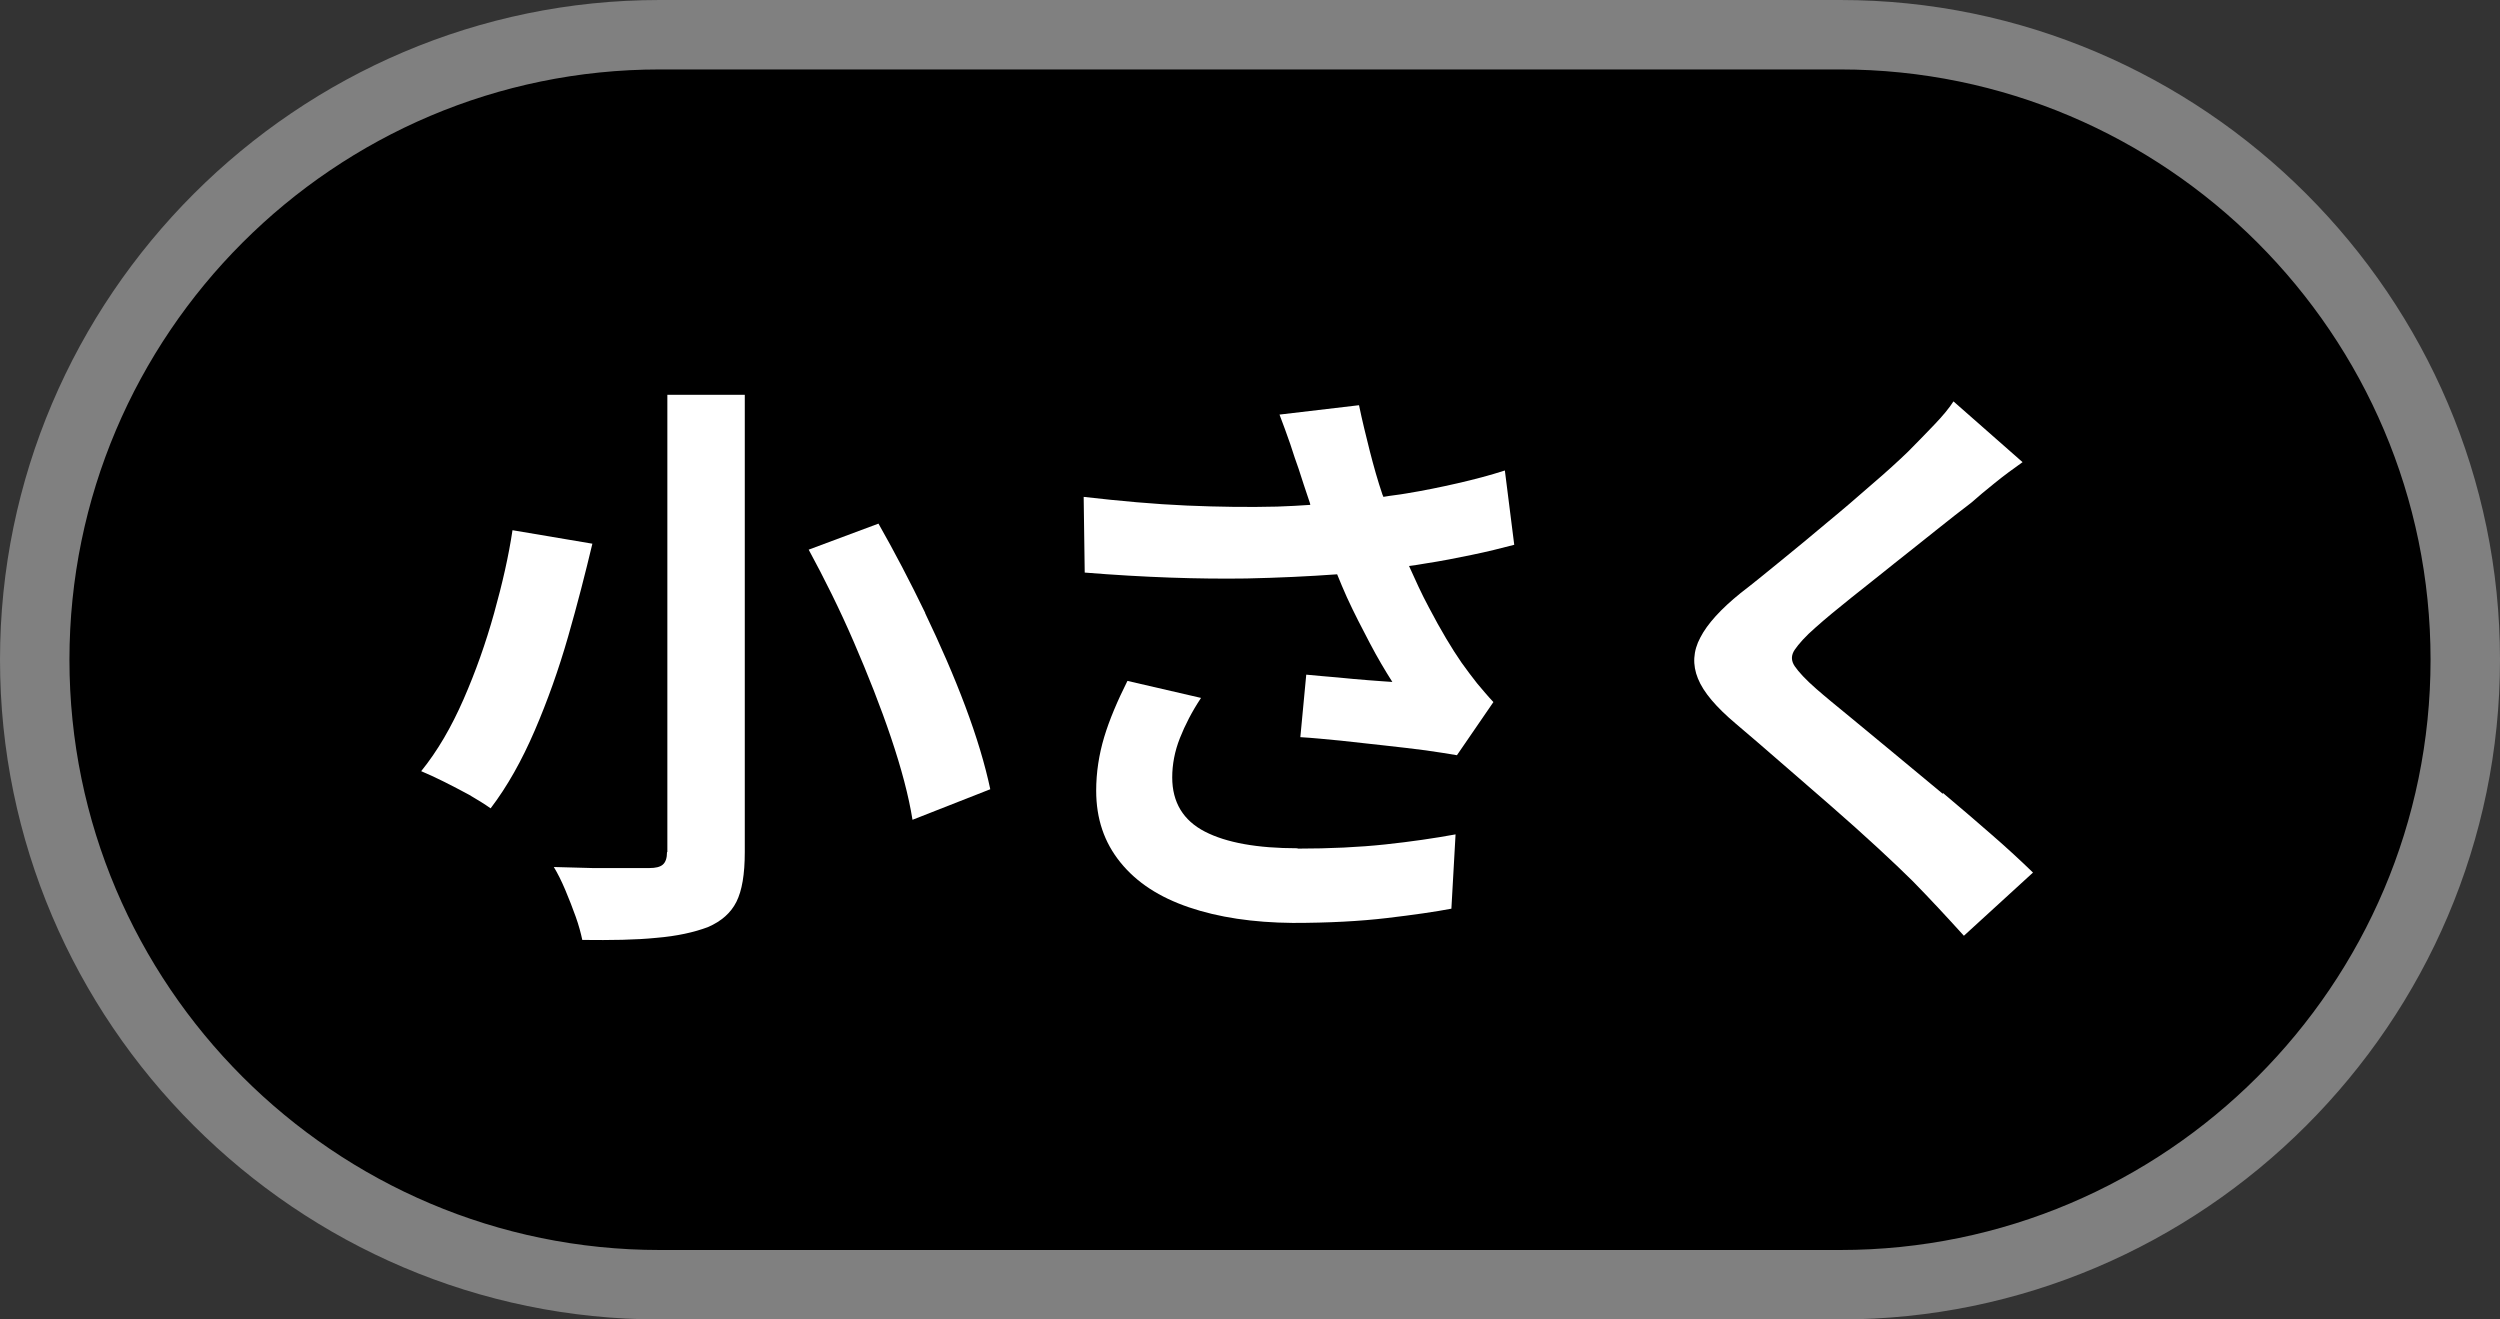
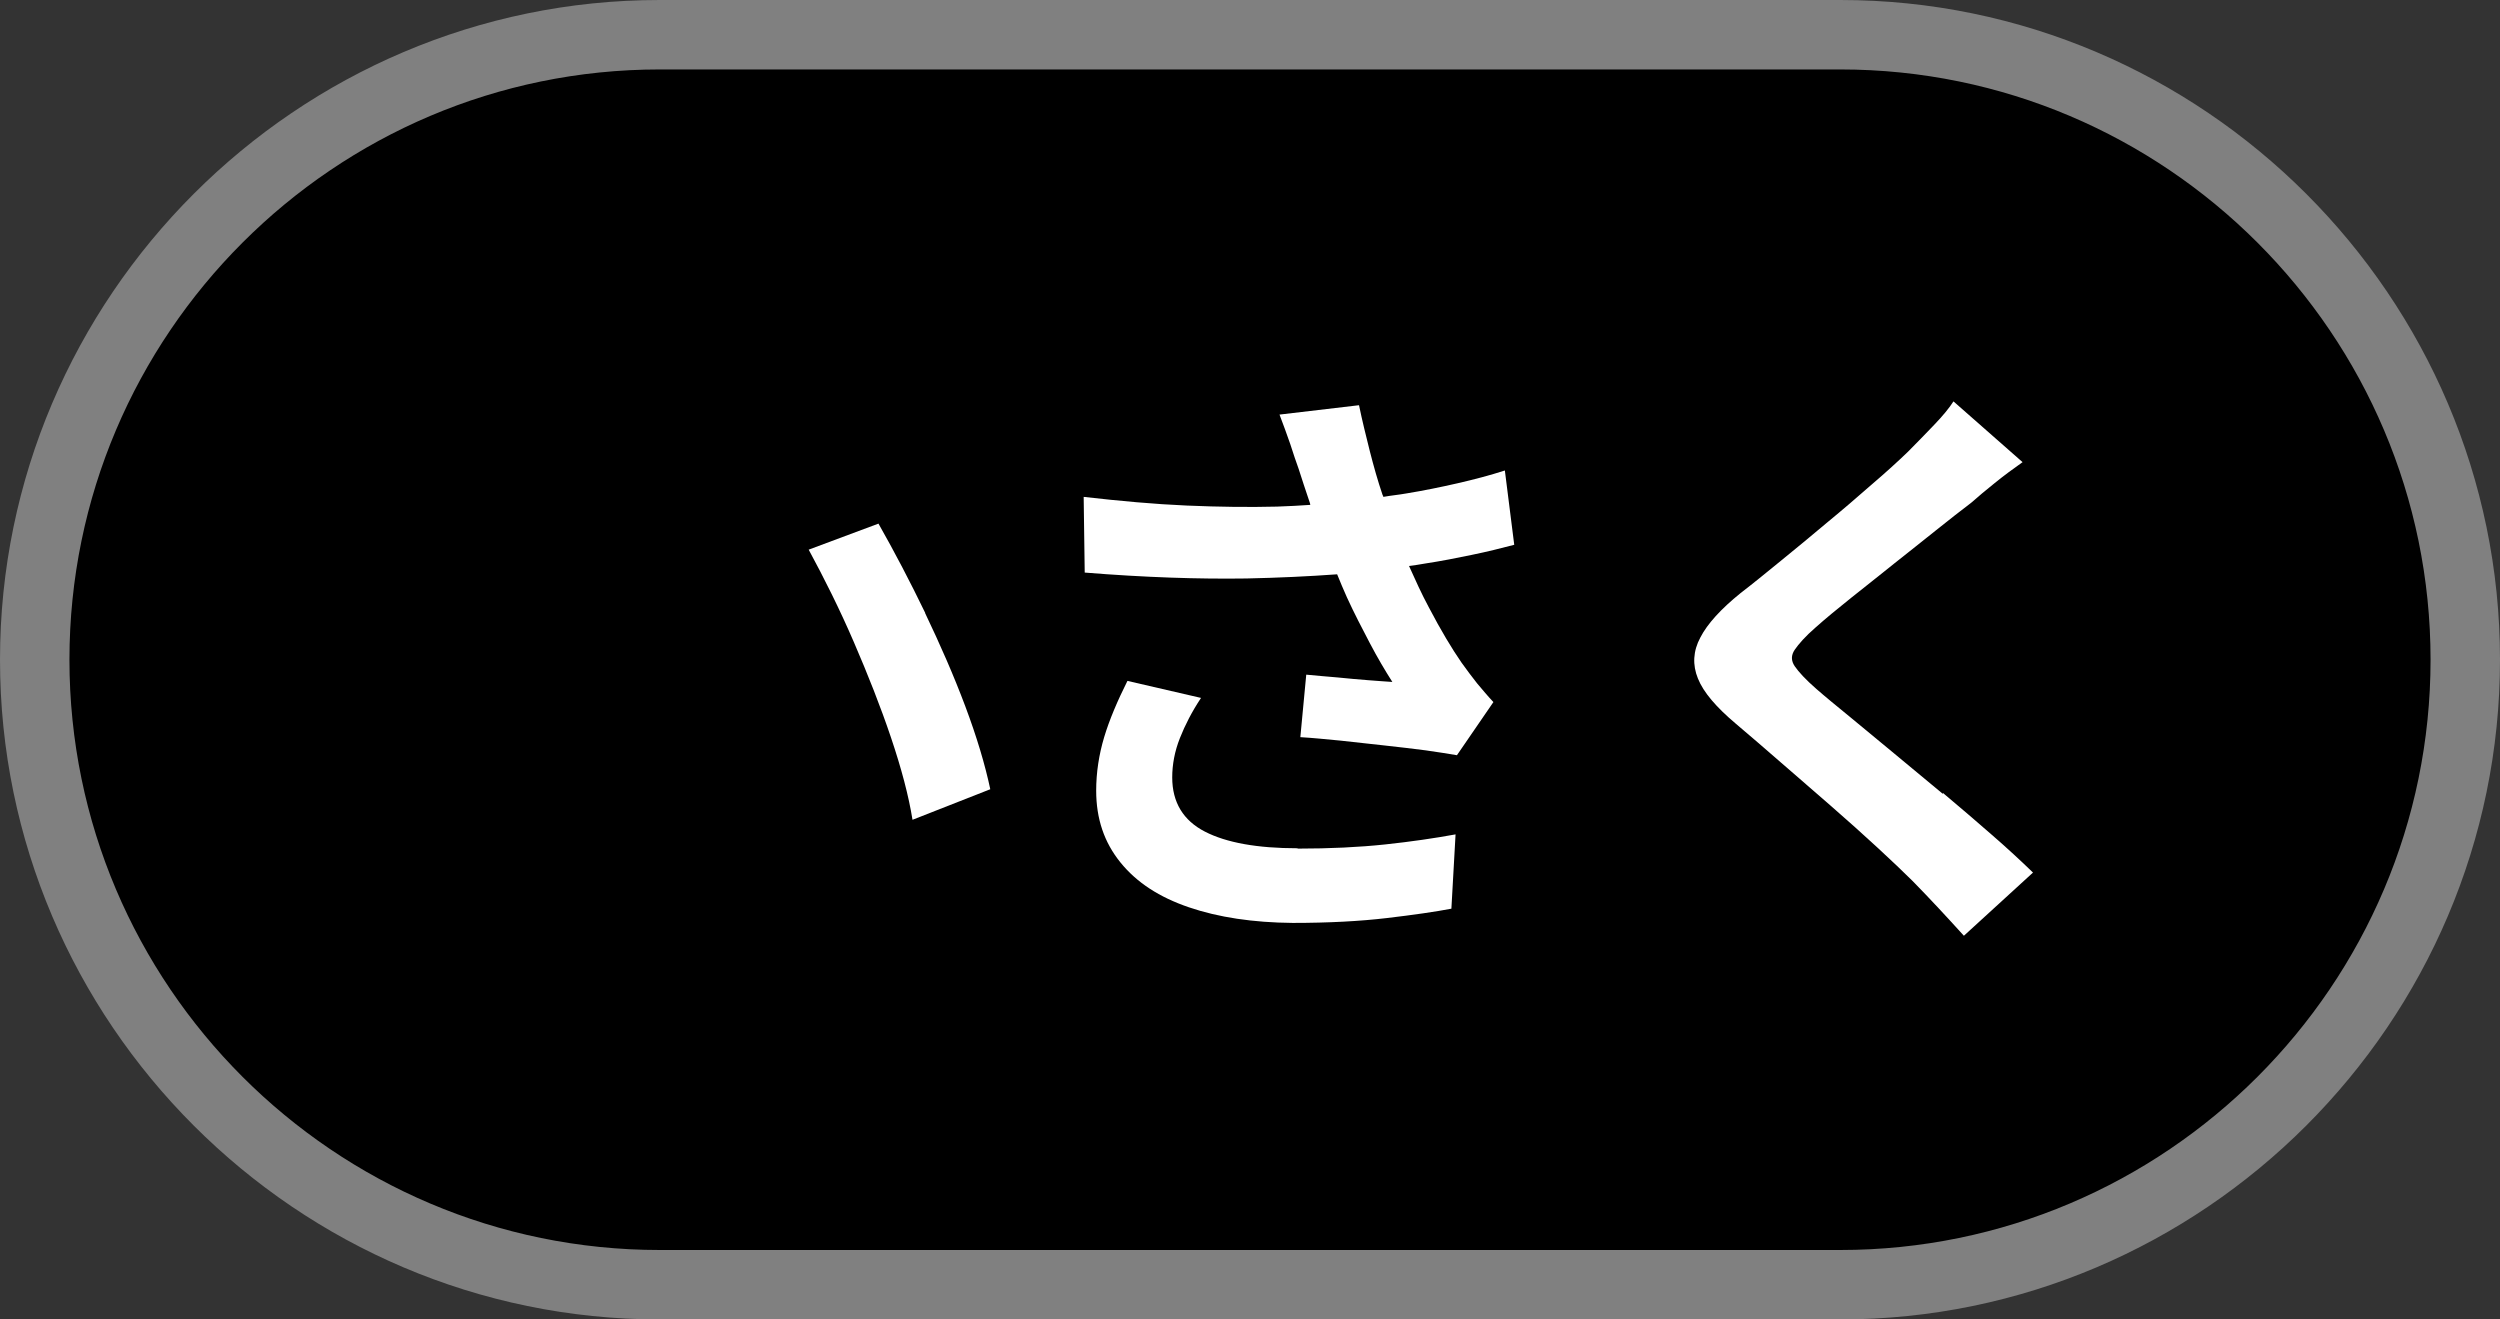
<svg xmlns="http://www.w3.org/2000/svg" id="_レイヤー_2" data-name="レイヤー 2" viewBox="0 0 72 38">
  <rect x="0" y="0" width="72" height="38" fill="#333333" stroke="none" />
  <defs>
    <style>
      .cls-1, .cls-2, .cls-3 {
        stroke-width: 0px;
      }

      .cls-2 {
        fill: gray;
      }

      .cls-3 {
        fill: #fff;
      }
    </style>
  </defs>
  <g id="SP_TOP">
    <g>
      <path class="cls-1" d="m19,37C9.07,37,1,28.93,1,19S9.07,1,19,1h34c9.93,0,18,8.07,18,18s-8.07,18-18,18H19Z" />
      <path class="cls-2" d="m53,2c9.37,0,17,7.63,17,17s-7.63,17-17,17H19c-9.37,0-17-7.63-17-17S9.63,2,19,2h34m0-2H19C8.55,0,0,8.55,0,19s8.55,19,19,19h34c10.45,0,19-8.55,19-19S63.45,0,53,0h0Z" />
    </g>
-     <path class="cls-3" d="m19.21,24.54c0,.17-.04.29-.12.36-.08.07-.21.1-.39.1-.12,0-.33,0-.63,0-.29,0-.63,0-1,0l-1.12-.03c.11.18.22.4.33.66.11.26.21.52.3.77.09.25.15.48.19.67.83.01,1.54,0,2.13-.06.6-.05,1.09-.16,1.49-.31.39-.17.66-.41.82-.73.16-.32.24-.79.24-1.43v-13.17h-2.23v13.17Z" />
    <path class="cls-3" d="m26.65,17.66c-.44-.91-.89-1.77-1.35-2.58l-2.01.75c.45.83.89,1.71,1.3,2.66.41.95.77,1.86,1.07,2.75.3.89.51,1.68.62,2.37l2.24-.88c-.15-.71-.39-1.51-.72-2.39-.33-.88-.72-1.77-1.16-2.69Z" />
-     <path class="cls-3" d="m17.07,15.66l-2.31-.39c-.11.74-.29,1.53-.53,2.39-.24.86-.53,1.68-.88,2.48-.35.8-.75,1.49-1.22,2.07.19.08.41.18.65.3.24.12.49.25.73.38.24.14.45.27.62.39.48-.63.9-1.38,1.27-2.24.37-.86.69-1.76.96-2.7s.5-1.84.7-2.68Z" />
    <path class="cls-3" d="m42.39,15.98c.44-.09.84-.19,1.22-.29l-.27-2.14c-.43.14-.89.26-1.37.37-.48.11-.97.21-1.46.29-.22.04-.45.06-.67.1,0-.02-.01-.04-.02-.05-.14-.41-.26-.84-.37-1.27-.11-.44-.22-.88-.31-1.32l-2.29.27c.11.28.21.57.31.85.09.28.17.52.24.71.09.28.2.62.33,1,0,.01,0,.03.01.04-.31.02-.62.04-.96.05-.8.02-1.67.01-2.6-.03-.93-.04-1.92-.13-2.97-.25l.03,2.18c1.73.14,3.29.19,4.66.17.93-.02,1.78-.06,2.61-.12.09.22.18.44.28.66.21.46.44.9.66,1.32s.44.79.65,1.12c-.18-.01-.41-.03-.69-.05-.28-.02-.58-.05-.89-.08-.32-.03-.62-.05-.9-.08l-.17,1.8c.35.02.74.06,1.16.1.42.05.85.09,1.27.14.43.05.82.09,1.18.14.36.05.66.1.9.14l1.05-1.53c-.16-.17-.31-.35-.47-.54-.15-.19-.3-.39-.45-.6-.27-.39-.59-.92-.94-1.59-.21-.39-.39-.79-.57-1.19.15-.02.3-.04.46-.07.46-.07.92-.16,1.35-.25Z" />
    <path class="cls-3" d="m37.37,24.43c-1.16,0-2.05-.16-2.67-.48-.62-.32-.94-.84-.94-1.56,0-.37.07-.75.22-1.13.15-.38.35-.77.61-1.16l-2.12-.49c-.29.58-.52,1.12-.67,1.62-.15.5-.23,1.02-.23,1.54,0,.81.23,1.49.7,2.07s1.12,1,1.97,1.29c.85.29,1.85.44,2.99.45,1.04,0,1.95-.05,2.71-.14.76-.09,1.39-.18,1.86-.27l.12-2.14c-.6.11-1.28.21-2.03.29-.75.08-1.6.12-2.52.12Z" />
    <path class="cls-3" d="m55.95,22.86c-.48-.4-.95-.79-1.41-1.17-.46-.38-.88-.73-1.27-1.05-.39-.32-.71-.58-.96-.8-.31-.27-.51-.49-.62-.65-.11-.16-.11-.32,0-.48s.3-.38.6-.64c.28-.25.62-.53,1.02-.85.4-.32.81-.64,1.23-.98.42-.33.83-.66,1.22-.97.39-.31.73-.58,1.01-.79.19-.17.42-.36.68-.57.26-.21.53-.41.8-.6l-1.99-1.75c-.12.19-.31.42-.56.68-.25.26-.5.52-.75.77-.28.27-.63.59-1.04.94-.41.36-.84.73-1.29,1.1-.45.38-.9.75-1.33,1.1s-.82.67-1.16.93c-.57.46-.96.89-1.16,1.28-.21.39-.23.79-.07,1.18.16.4.53.83,1.1,1.31.39.33.82.7,1.29,1.11.48.41.95.83,1.44,1.25.48.42.93.82,1.34,1.2.41.38.75.7,1.01.96.51.52,1,1.05,1.48,1.58l1.99-1.82c-.35-.34-.75-.71-1.2-1.1s-.91-.79-1.39-1.19Z" />
  </g>
</svg>